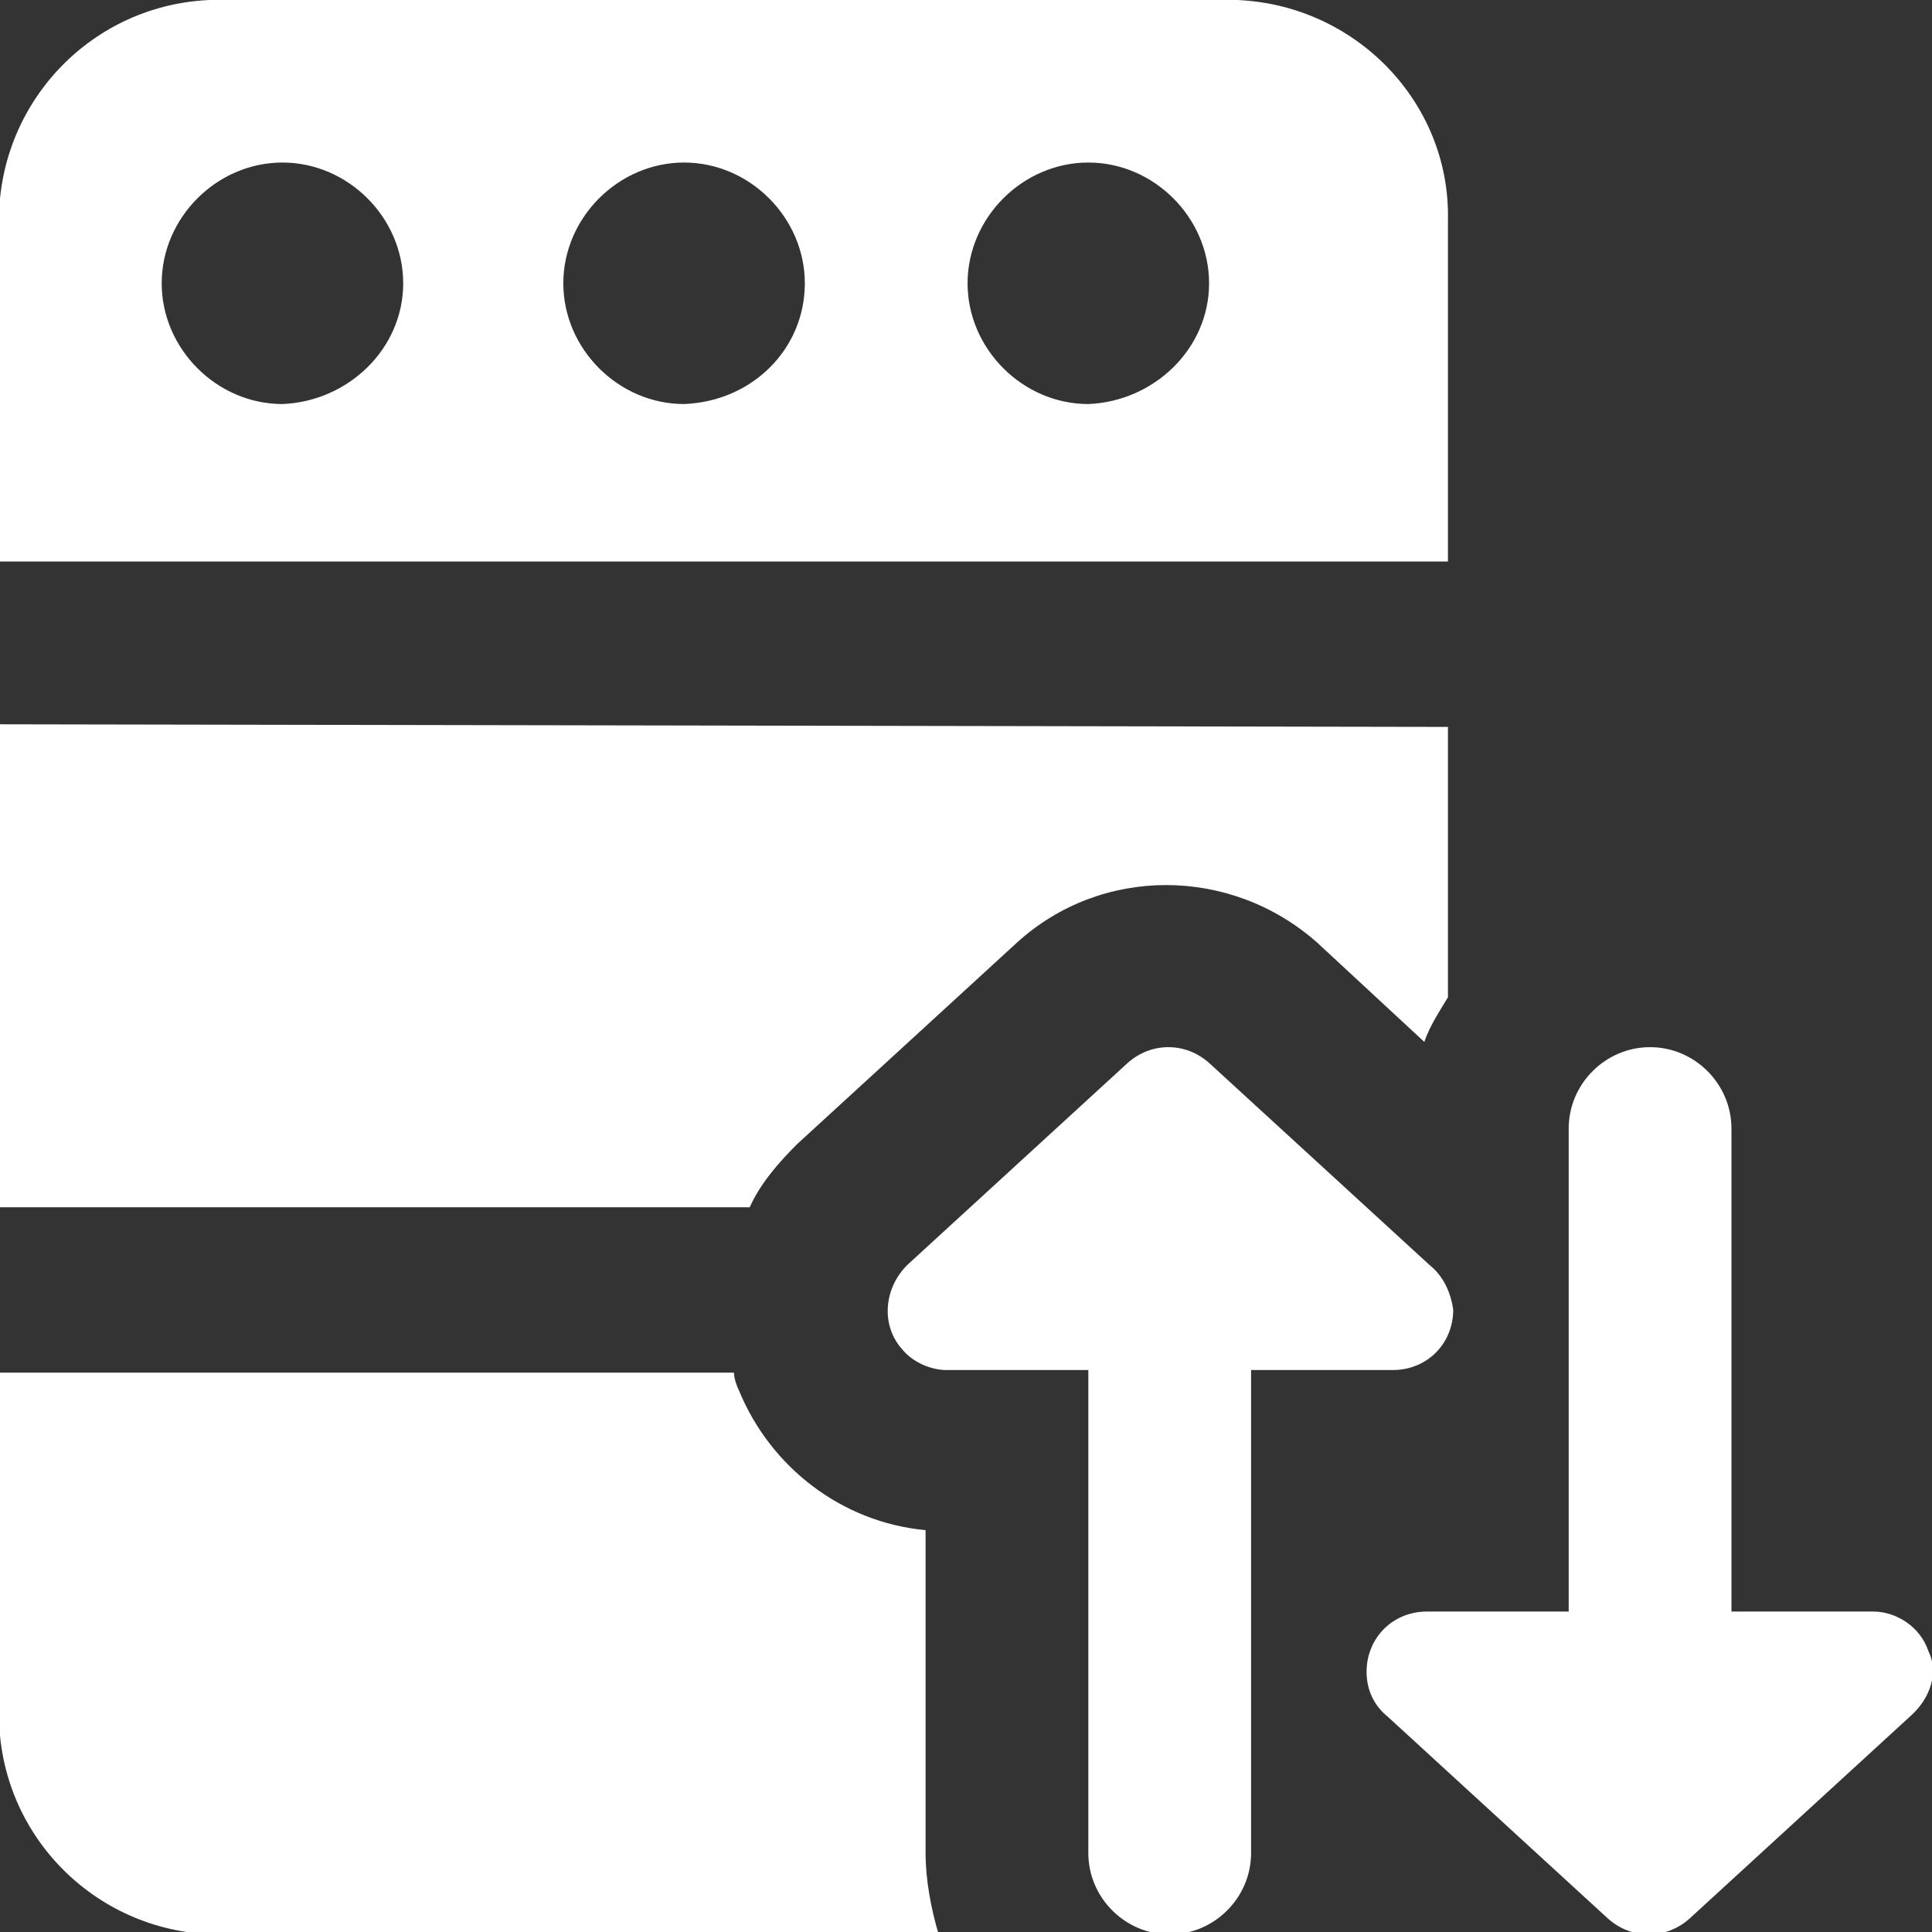
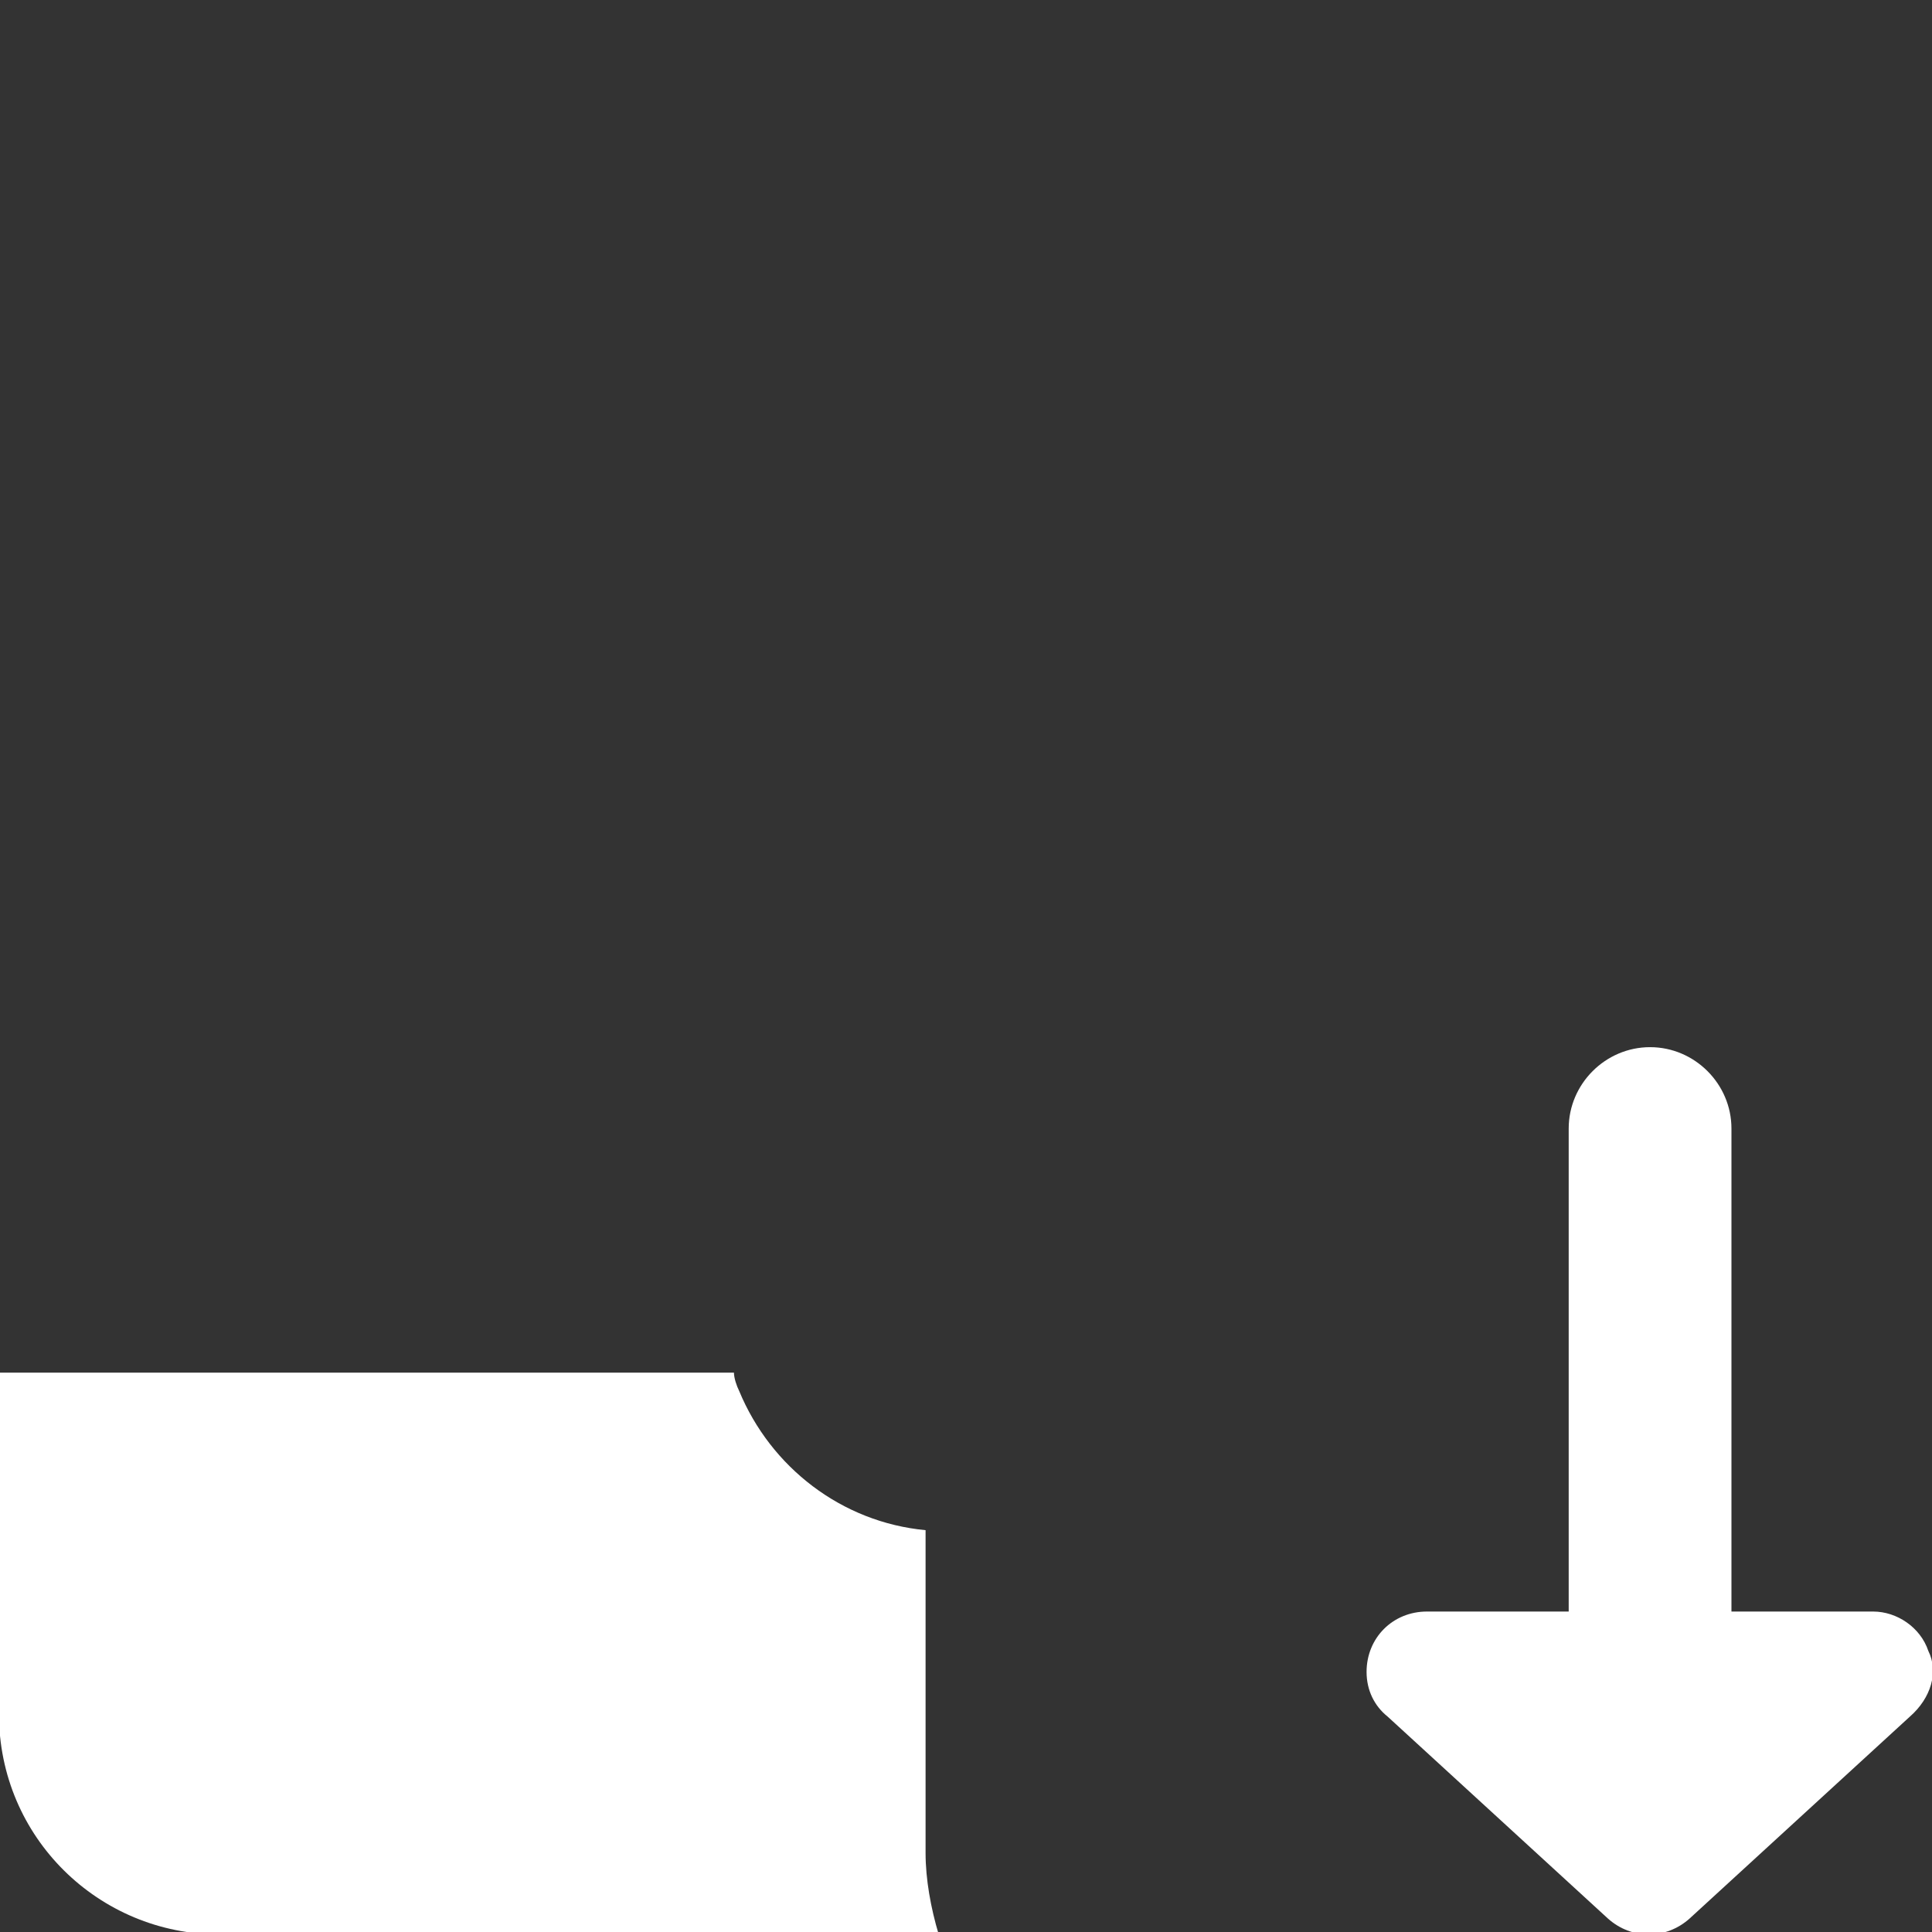
<svg xmlns="http://www.w3.org/2000/svg" version="1.1" id="圖層_1" x="0px" y="0px" viewBox="0 0 73.6 73.6" style="enable-background:new 0 0 73.6 73.6;" xml:space="preserve">
  <rect x="0" y="0" width="73.6" height="73.6" fill="#333333" stroke="none" />
  <style type="text/css">
	.st0{fill:#FFFFFF;}
</style>
  <g id="_003-transfer" transform="translate(-942.94 -4015.808)">
-     <path id="Path_350" class="st0" d="M942.9,4043.4v18.4h28.6c0.4-0.9,1.1-1.7,1.8-2.4l8.4-7.7c3.2-2.9,8.1-2.9,11.4,0l4.1,3.8   c0.2-0.6,0.6-1.2,0.9-1.7v-10.3L942.9,4043.4z" />
    <path id="Path_351" class="st0" d="M978.2,4086.4v-12.3c-3.2-0.3-5.9-2.4-7.1-5.3c-0.1-0.2-0.2-0.5-0.2-0.7h-28v13   c0,4.7,3.8,8.4,8.4,8.4h27.4C978.4,4088.5,978.2,4087.4,978.2,4086.4z" />
-     <path id="Path_352" class="st0" d="M989.7,4015.8h-38.4c-4.7,0-8.4,3.8-8.4,8.4c0,0,0,0,0,0l0,0v13h55.2v-13   C998.2,4019.6,994.4,4015.8,989.7,4015.8C989.7,4015.8,989.7,4015.8,989.7,4015.8z M953.7,4031.2c-2.5,0-4.6-2.1-4.6-4.6   c0-2.5,2.1-4.6,4.6-4.6c2.5,0,4.6,2.1,4.6,4.6l0,0C958.3,4029.1,956.2,4031.1,953.7,4031.2L953.7,4031.2z M969,4031.2   c-2.5,0-4.6-2.1-4.6-4.6c0-2.5,2.1-4.6,4.6-4.6c2.5,0,4.6,2.1,4.6,4.6C973.6,4029.1,971.6,4031.1,969,4031.2L969,4031.2z    M984.4,4031.2c-2.5,0-4.6-2.1-4.6-4.6c0-2.5,2.1-4.6,4.6-4.6c2.5,0,4.6,2.1,4.6,4.6C989,4029.1,986.9,4031.1,984.4,4031.2   L984.4,4031.2z" />
    <path id="Path_353" class="st0" d="M1016.4,4078.7c-0.3-0.9-1.2-1.5-2.1-1.5h-5.4v-18.4c0-1.7-1.4-3.1-3.1-3.1   c-1.7,0-3.1,1.4-3.1,3.1l0,0v18.4h-5.4c-1.3,0-2.3,1-2.3,2.3c0,0.7,0.3,1.3,0.8,1.7l8.4,7.7c0.9,0.8,2.2,0.8,3.1,0l8.4-7.7   C1016.5,4080.5,1016.8,4079.5,1016.4,4078.7z" />
-     <path id="Path_354" class="st0" d="M997.4,4064l-8.4-7.7c-0.9-0.8-2.2-0.8-3.1,0l-8.4,7.7c-0.9,0.9-1,2.3-0.2,3.2   c0.4,0.5,1.1,0.8,1.7,0.8h5.4v18.4c0,1.7,1.4,3.1,3.1,3.1c1.7,0,3.1-1.4,3.1-3.1V4068h5.4c1.3,0,2.3-1,2.3-2.3   C998.2,4065,997.9,4064.4,997.4,4064L997.4,4064z" />
  </g>
</svg>